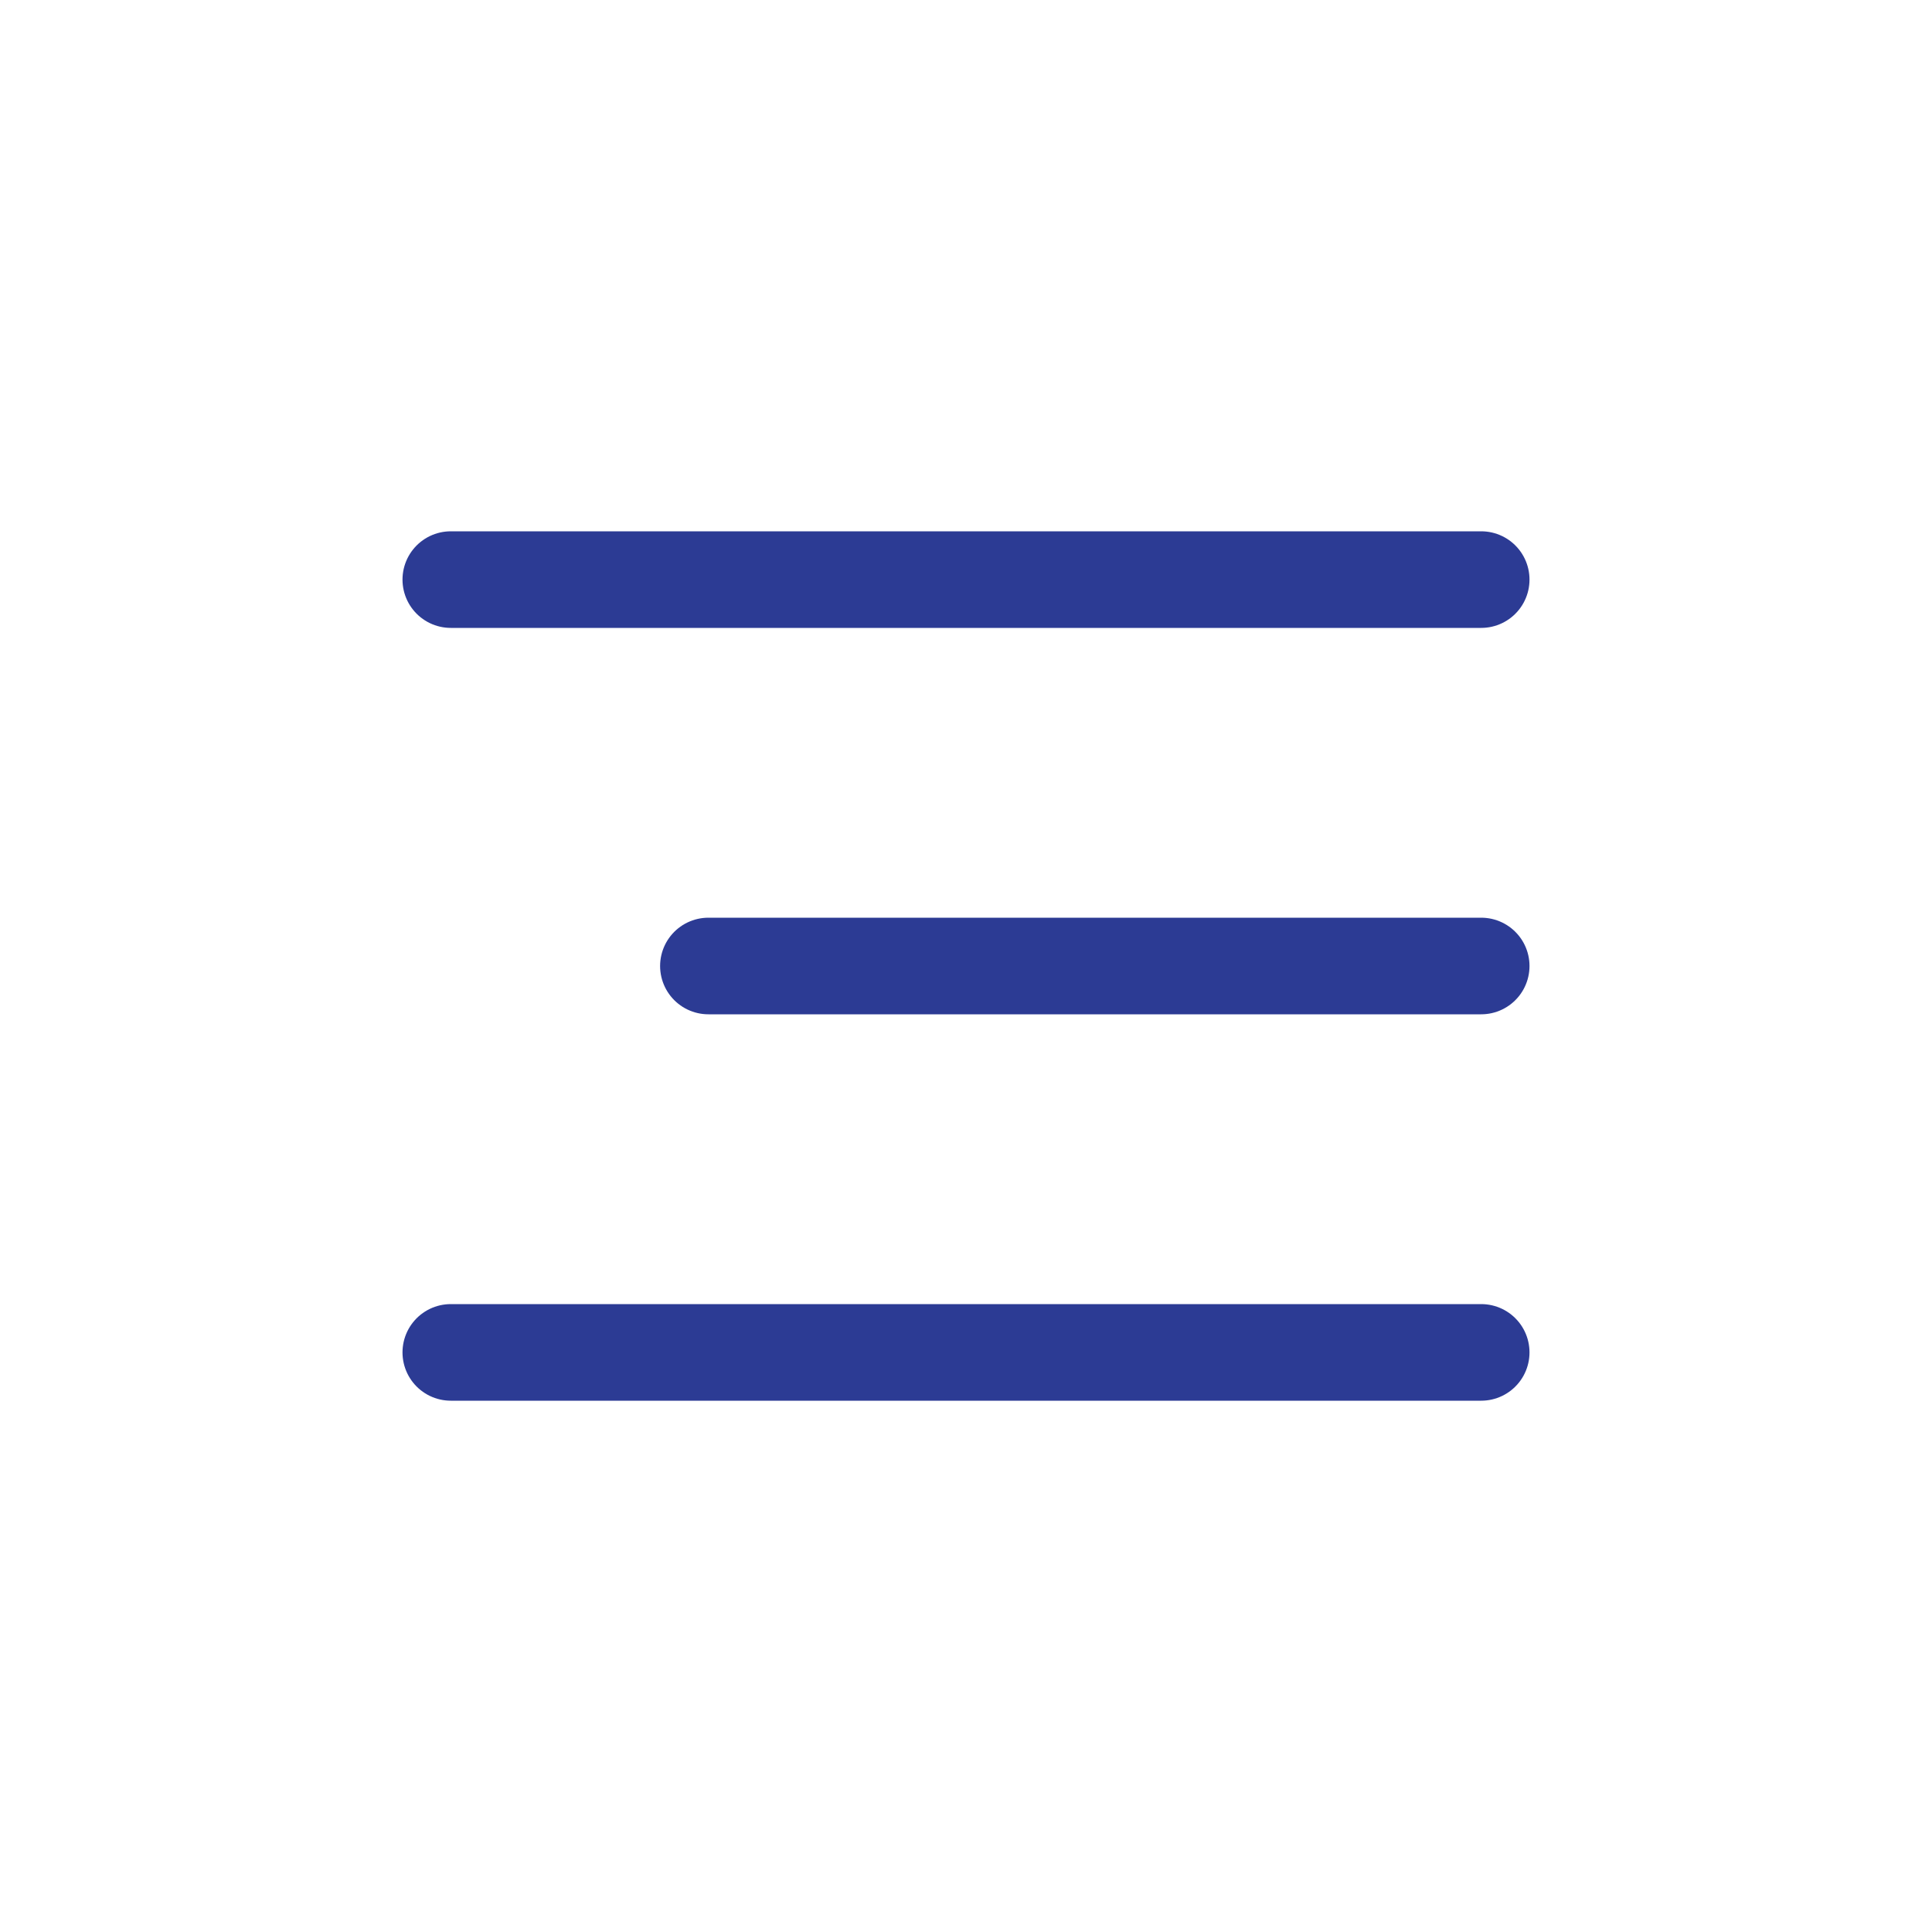
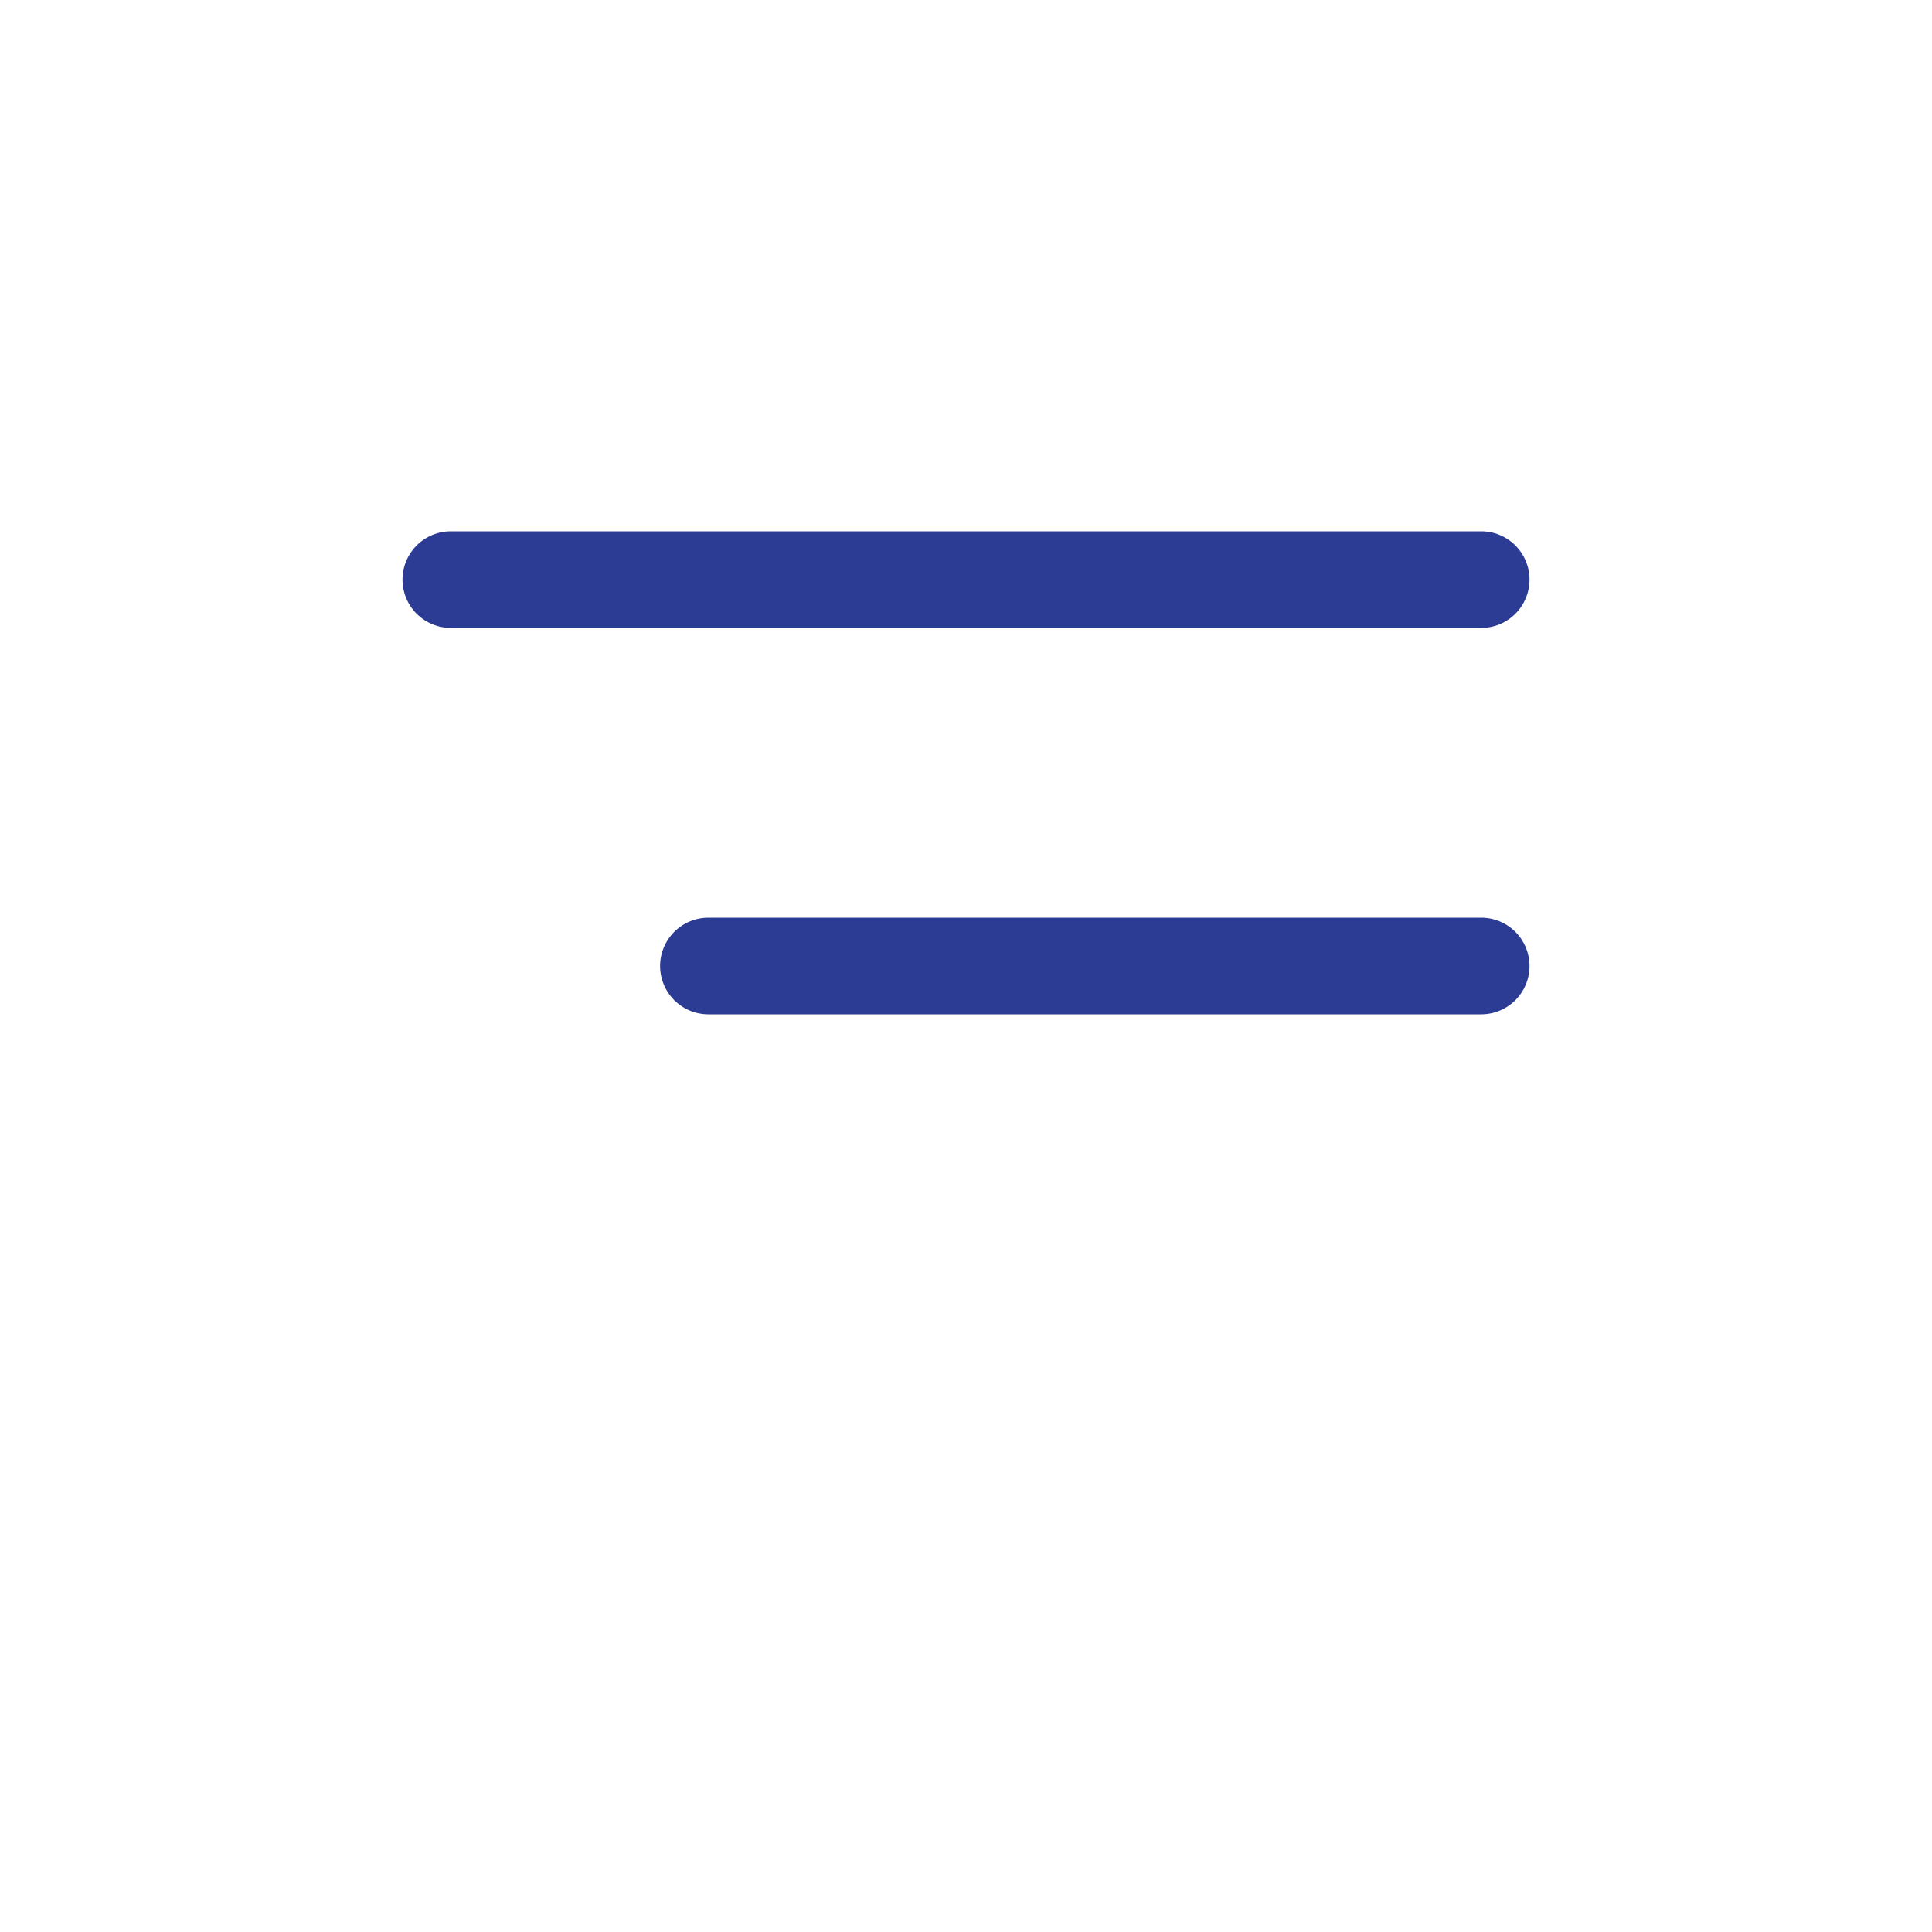
<svg xmlns="http://www.w3.org/2000/svg" width="30" height="30" viewBox="0 0 30 30" fill="none">
  <path d="M7 9L23 9" stroke="#2C3B94" stroke-width="1.5" stroke-linecap="round" />
  <path d="M11 15L23 15" stroke="#2C3B94" stroke-width="1.5" stroke-linecap="round" />
-   <path d="M7 21L23 21" stroke="#2C3B94" stroke-width="1.5" stroke-linecap="round" />
</svg>